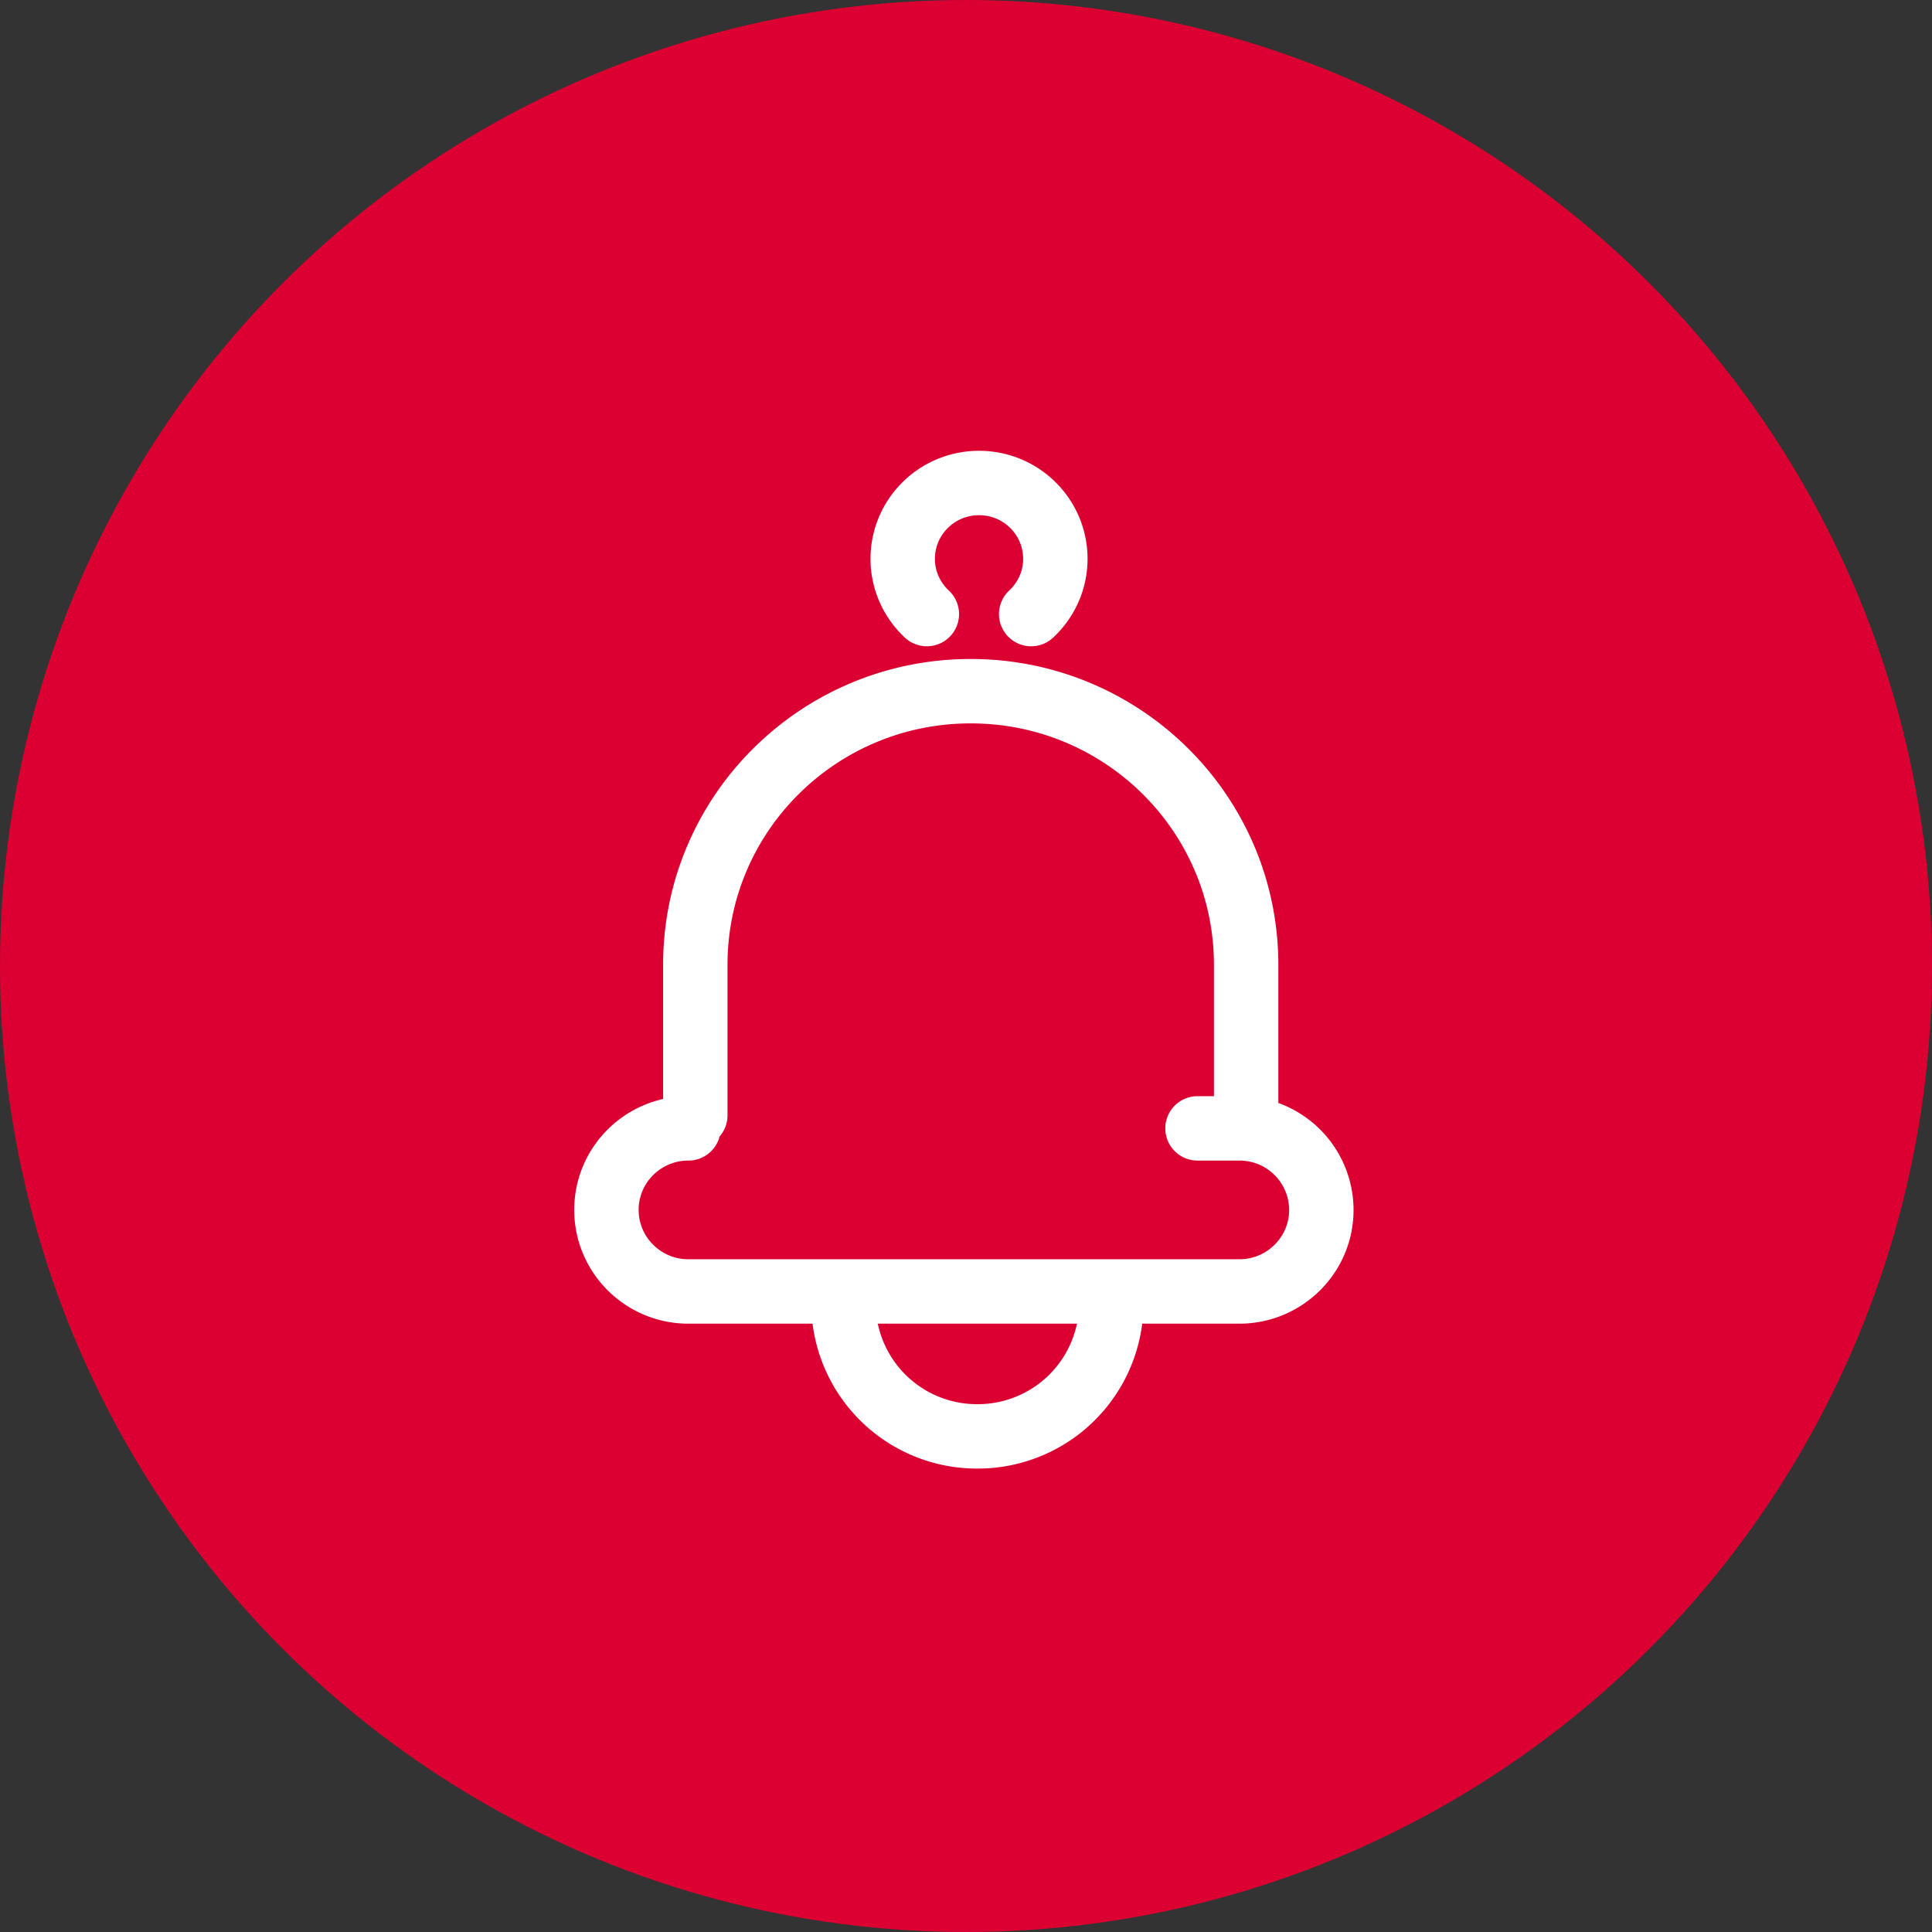
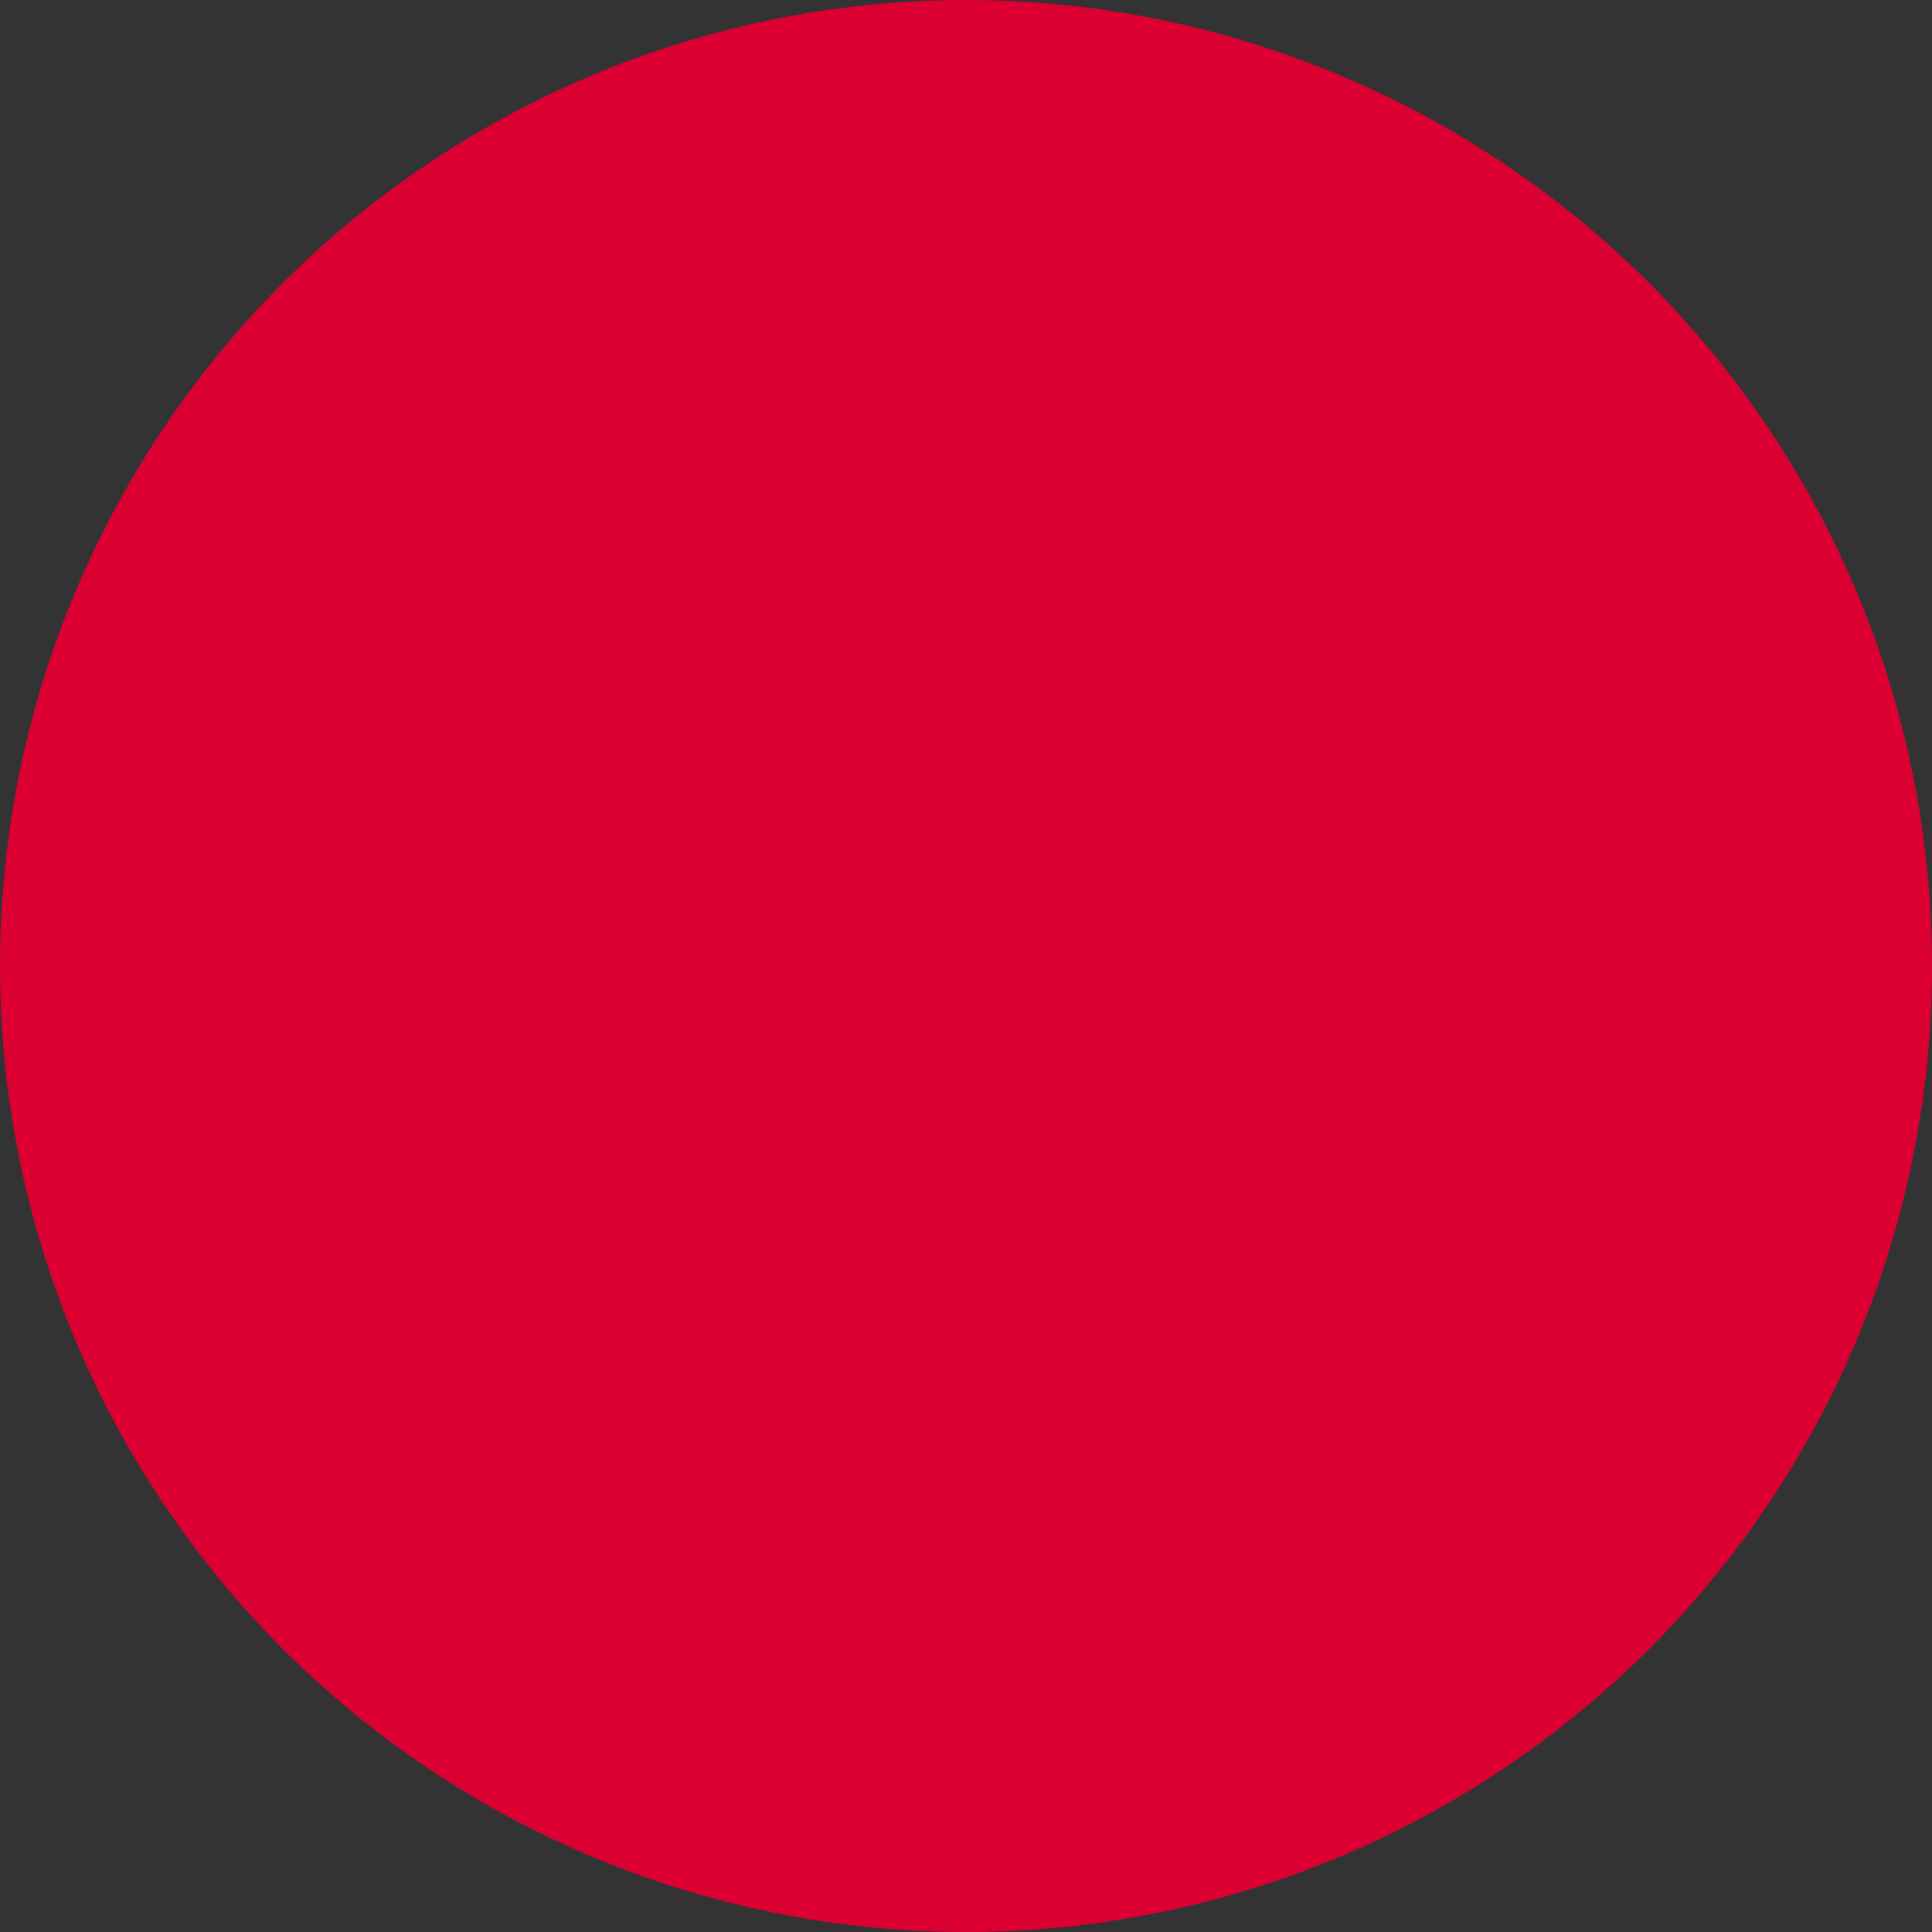
<svg xmlns="http://www.w3.org/2000/svg" width="45" height="45">
  <rect width="100%" height="100%" fill="#333333" stroke="none" />
  <g fill="none" fill-rule="evenodd">
    <circle fill="#DC0032" cx="22.5" cy="22.5" r="22.5" />
    <g stroke="#FFF" stroke-width="1.5" stroke-linecap="round">
-       <path d="M29.025 25.978v-3.506c0-3.52-2.872-6.373-6.416-6.373-3.543 0-6.414 2.853-6.414 6.373v3.506M25.885 30.356a3.11 3.11 0 0 1-3.12 3.1 3.11 3.11 0 0 1-3.12-3.1M16.035 26.282c-1.055 0-1.91.85-1.91 1.899 0 1.048.855 1.9 1.91 1.9h12.83c1.056 0 1.912-.851 1.912-1.9a1.905 1.905 0 0 0-1.912-1.899h-.973M24.018 14.303c.345-.322.563-.779.563-1.287 0-.975-.795-1.766-1.777-1.766-.982 0-1.778.79-1.778 1.766 0 .508.217.965.562 1.287" />
-     </g>
+       </g>
  </g>
</svg>